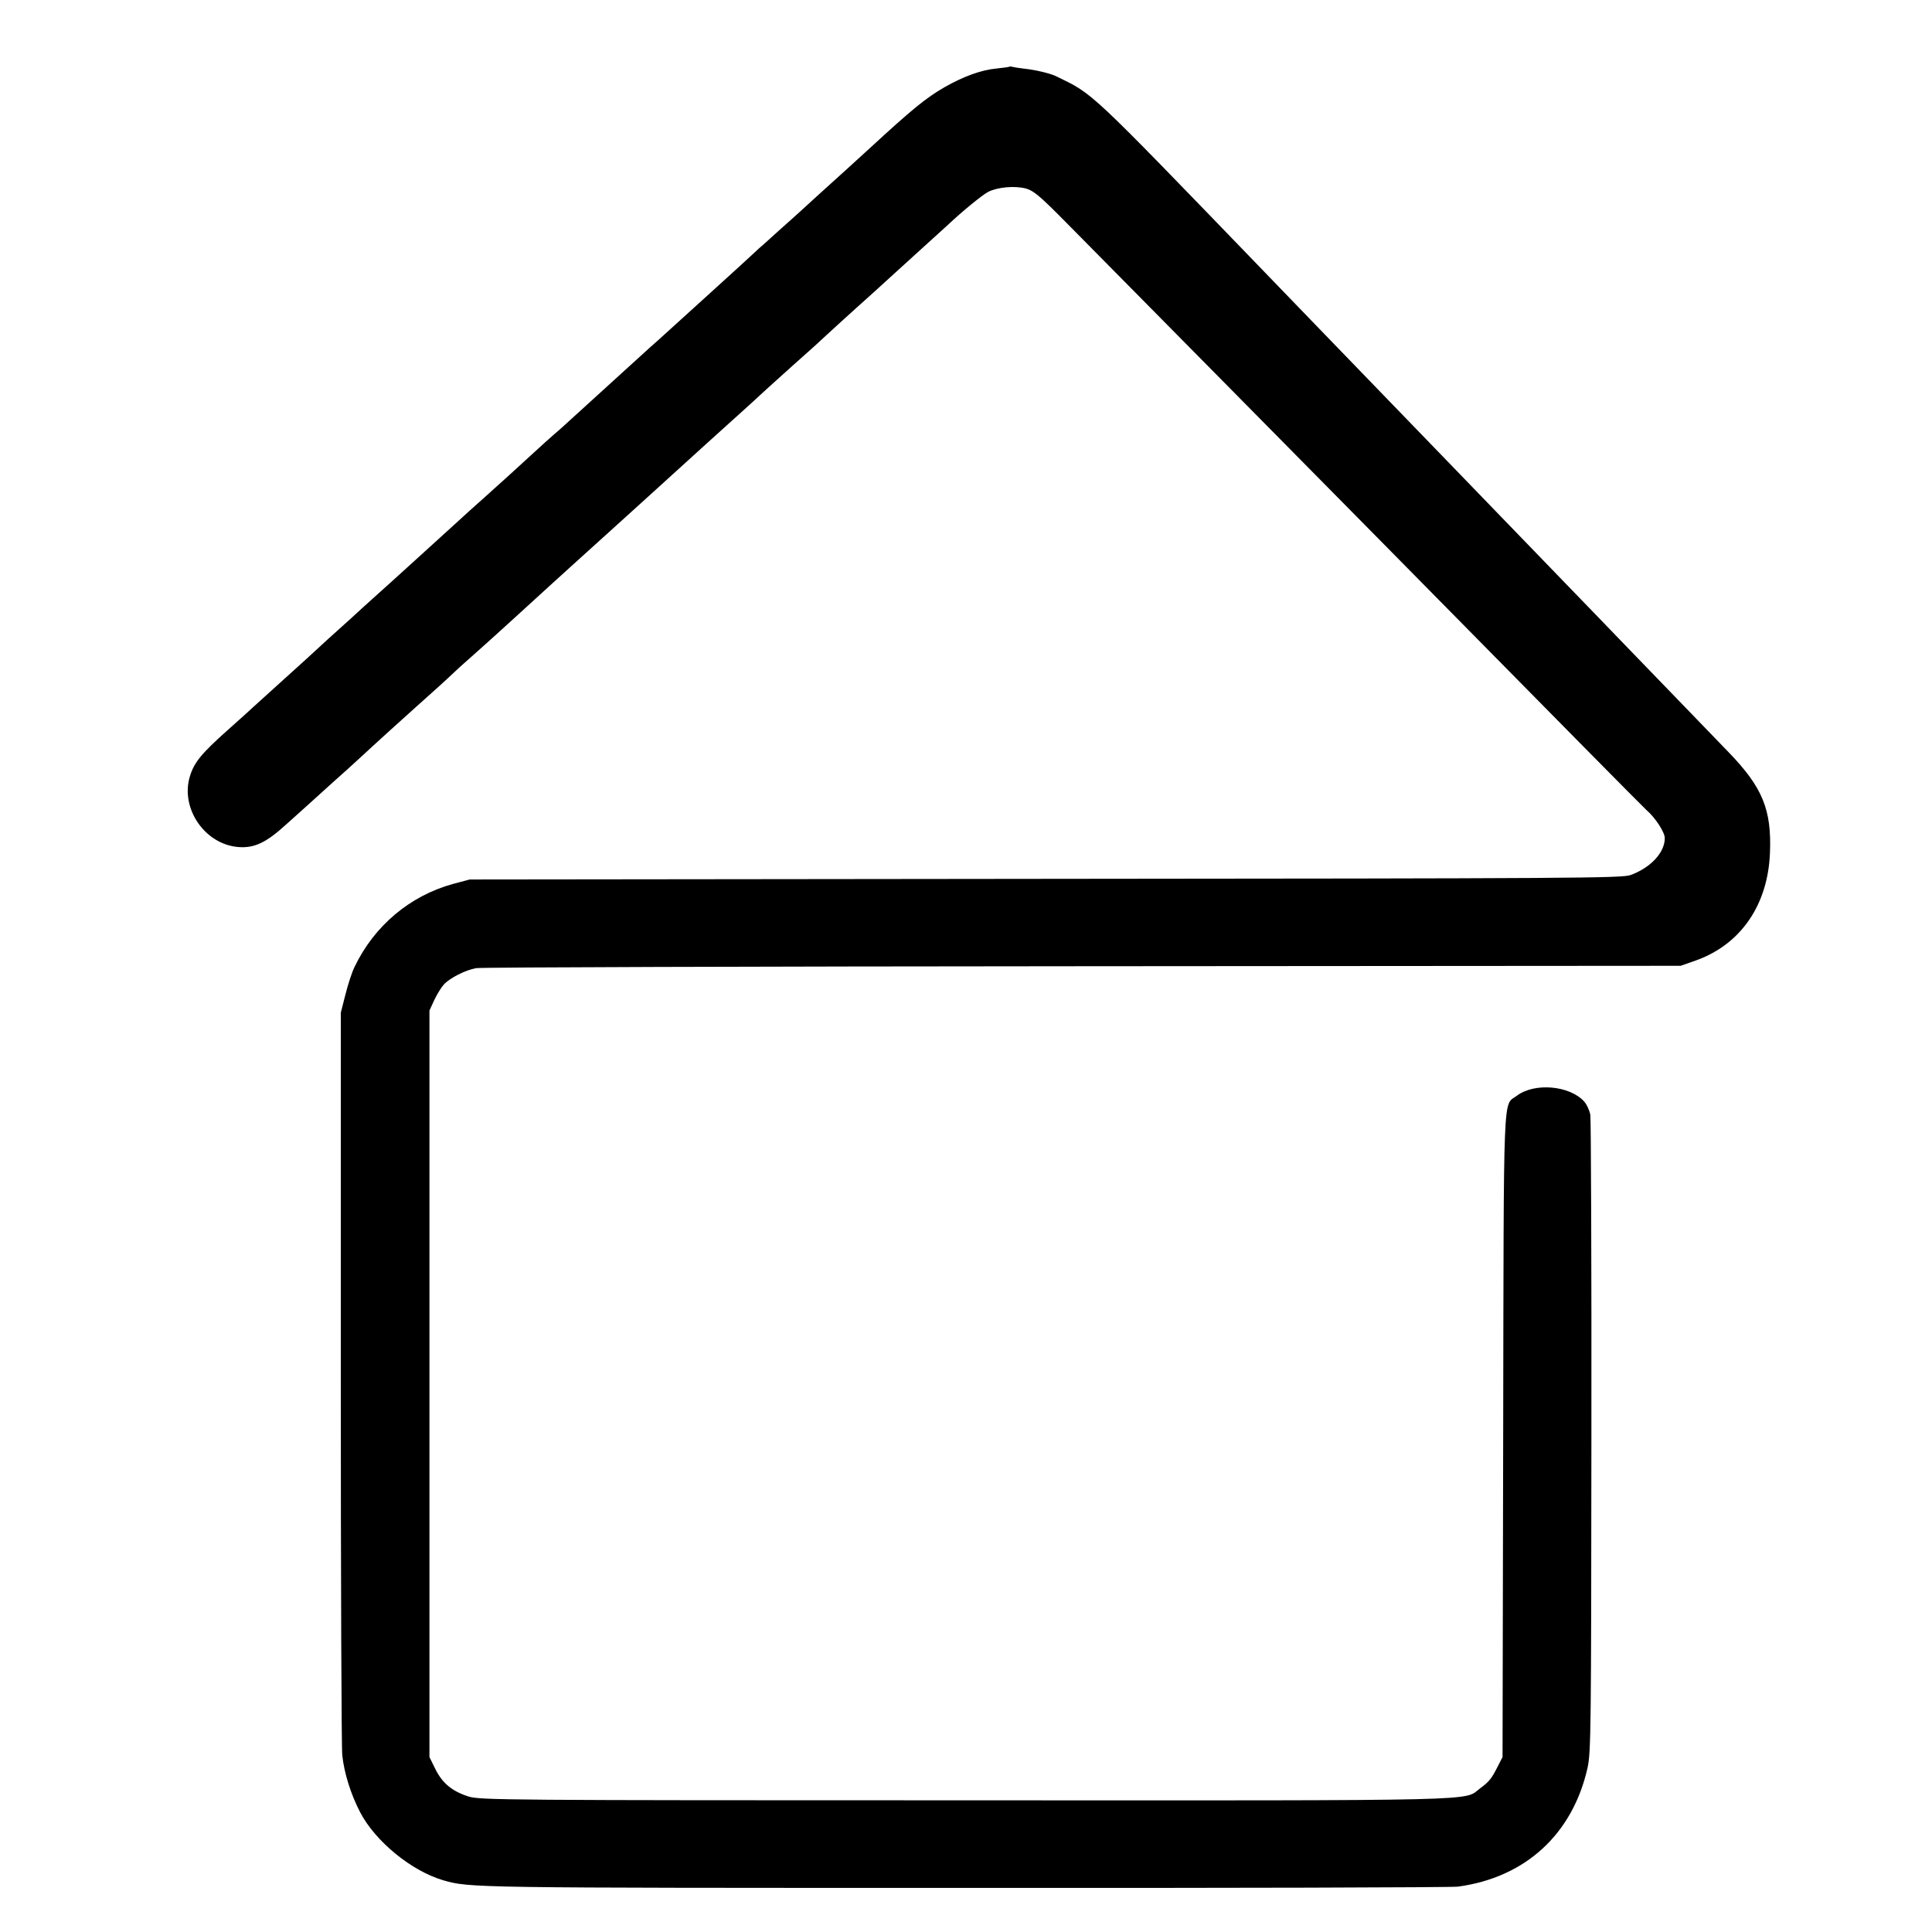
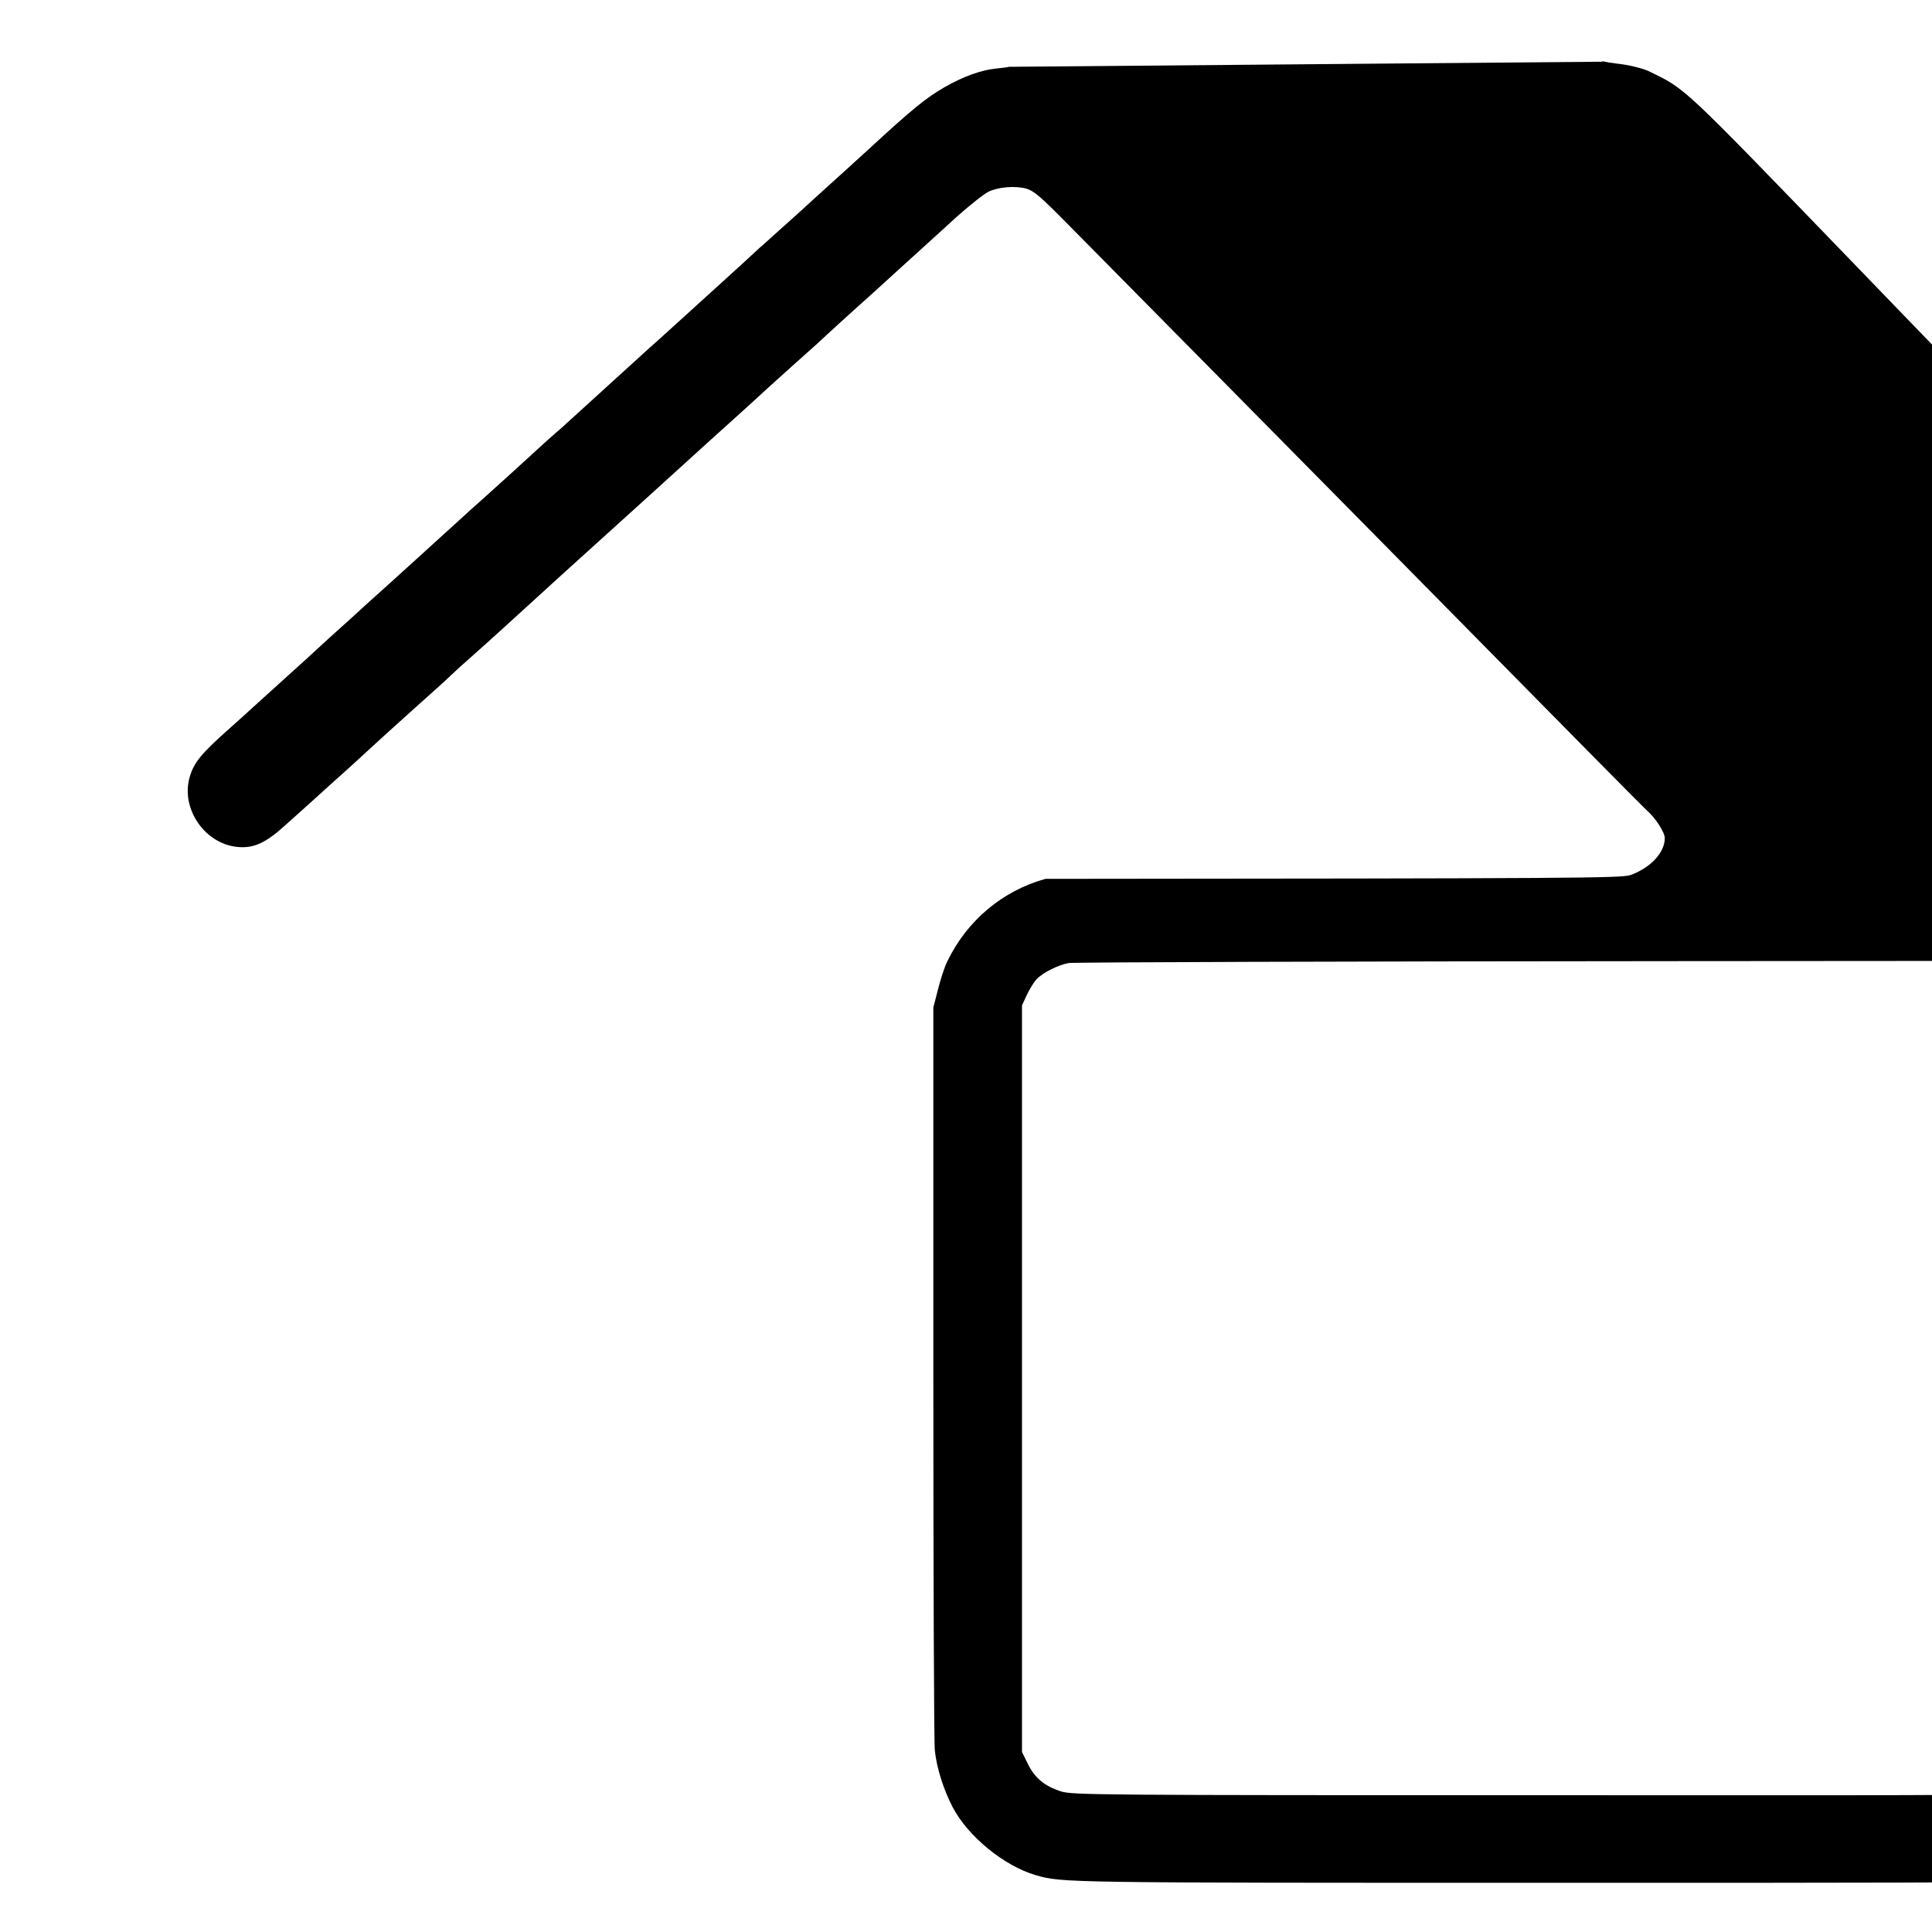
<svg xmlns="http://www.w3.org/2000/svg" version="1.0" width="911pt" height="911pt" viewBox="0 0 911 911" preserveAspectRatio="xMidYMid meet">
  <g transform="translate(0,911) scale(0.1,-0.1)" fill="#000000" stroke="none">
-     <path d="M4758 8795 c-1 -1 -28 -5 -59 -8 -73 -7 -155 -37 -245 -88 -88 -51 -151 -102 -354 -289 -33 -30 -174 -159 -249 -226 -30 -27 -66 -60 -81 -74 -15 -14 -59 -53 -96 -86 -38 -34 -80 -73 -95 -85 -26 -25 -184 -169 -223 -204 -50 -45 -211 -191 -226 -205 -9 -8 -38 -35 -66 -59 -57 -52 -307 -279 -399 -363 -16 -15 -39 -35 -51 -45 -12 -10 -63 -56 -114 -103 -110 -101 -91 -83 -215 -195 -55 -49 -105 -94 -111 -100 -6 -5 -50 -46 -99 -90 -48 -44 -93 -85 -99 -90 -16 -15 -214 -194 -260 -235 -21 -19 -48 -44 -60 -55 -12 -11 -62 -56 -111 -100 -48 -44 -93 -85 -99 -91 -6 -5 -63 -57 -126 -114 -63 -57 -120 -109 -126 -114 -6 -6 -61 -56 -122 -110 -122 -109 -157 -151 -177 -218 -45 -151 72 -320 229 -332 75 -6 131 20 227 108 30 26 92 83 139 125 46 42 114 103 150 135 36 33 90 82 120 110 30 28 120 109 200 181 80 71 157 141 171 155 14 14 57 53 95 86 38 34 81 72 95 85 14 13 68 62 120 109 51 47 119 108 149 136 62 56 103 94 276 250 95 86 271 245 440 399 6 5 48 44 94 85 99 89 184 166 219 199 61 55 185 167 205 184 12 10 44 40 71 65 28 26 93 85 145 132 52 47 113 101 135 122 22 20 52 47 66 60 63 57 214 194 229 208 69 65 161 140 189 155 45 23 126 30 179 16 36 -10 68 -37 195 -166 206 -208 1205 -1220 1447 -1465 899 -912 1268 -1286 1283 -1299 42 -36 87 -105 87 -133 0 -68 -66 -139 -161 -174 -40 -15 -277 -16 -2759 -18 l-2715 -3 -79 -21 c-203 -56 -371 -197 -464 -391 -12 -24 -31 -82 -43 -130 l-22 -86 0 -1720 c0 -946 3 -1748 7 -1782 9 -84 40 -183 84 -268 72 -138 242 -277 392 -321 125 -36 126 -36 2455 -36 1254 -1 2303 2 2330 6 318 43 541 248 611 561 16 74 17 182 18 1560 1 814 -2 1497 -5 1518 -4 21 -17 50 -30 64 -69 75 -234 89 -317 26 -66 -50 -61 71 -64 -1600 l-3 -1518 -23 -45 c-29 -57 -39 -70 -82 -102 -82 -61 79 -58 -2429 -57 -2169 0 -2289 1 -2342 18 -78 25 -123 63 -156 129 l-28 57 0 1760 0 1760 23 50 c13 27 33 60 45 73 29 31 102 68 152 77 22 4 1309 8 2860 9 l2820 2 74 26 c210 76 338 262 347 508 8 202 -35 307 -193 471 -61 63 -137 142 -169 175 -33 34 -163 169 -290 300 -127 132 -255 264 -284 294 -29 30 -160 165 -290 300 -131 135 -261 270 -290 300 -29 30 -161 167 -294 304 -282 292 -477 493 -572 592 -844 874 -805 837 -985 925 -27 13 -98 30 -148 35 -25 3 -51 7 -58 9 -6 2 -13 2 -15 0z" />
+     <path d="M4758 8795 c-1 -1 -28 -5 -59 -8 -73 -7 -155 -37 -245 -88 -88 -51 -151 -102 -354 -289 -33 -30 -174 -159 -249 -226 -30 -27 -66 -60 -81 -74 -15 -14 -59 -53 -96 -86 -38 -34 -80 -73 -95 -85 -26 -25 -184 -169 -223 -204 -50 -45 -211 -191 -226 -205 -9 -8 -38 -35 -66 -59 -57 -52 -307 -279 -399 -363 -16 -15 -39 -35 -51 -45 -12 -10 -63 -56 -114 -103 -110 -101 -91 -83 -215 -195 -55 -49 -105 -94 -111 -100 -6 -5 -50 -46 -99 -90 -48 -44 -93 -85 -99 -90 -16 -15 -214 -194 -260 -235 -21 -19 -48 -44 -60 -55 -12 -11 -62 -56 -111 -100 -48 -44 -93 -85 -99 -91 -6 -5 -63 -57 -126 -114 -63 -57 -120 -109 -126 -114 -6 -6 -61 -56 -122 -110 -122 -109 -157 -151 -177 -218 -45 -151 72 -320 229 -332 75 -6 131 20 227 108 30 26 92 83 139 125 46 42 114 103 150 135 36 33 90 82 120 110 30 28 120 109 200 181 80 71 157 141 171 155 14 14 57 53 95 86 38 34 81 72 95 85 14 13 68 62 120 109 51 47 119 108 149 136 62 56 103 94 276 250 95 86 271 245 440 399 6 5 48 44 94 85 99 89 184 166 219 199 61 55 185 167 205 184 12 10 44 40 71 65 28 26 93 85 145 132 52 47 113 101 135 122 22 20 52 47 66 60 63 57 214 194 229 208 69 65 161 140 189 155 45 23 126 30 179 16 36 -10 68 -37 195 -166 206 -208 1205 -1220 1447 -1465 899 -912 1268 -1286 1283 -1299 42 -36 87 -105 87 -133 0 -68 -66 -139 -161 -174 -40 -15 -277 -16 -2759 -18 c-203 -56 -371 -197 -464 -391 -12 -24 -31 -82 -43 -130 l-22 -86 0 -1720 c0 -946 3 -1748 7 -1782 9 -84 40 -183 84 -268 72 -138 242 -277 392 -321 125 -36 126 -36 2455 -36 1254 -1 2303 2 2330 6 318 43 541 248 611 561 16 74 17 182 18 1560 1 814 -2 1497 -5 1518 -4 21 -17 50 -30 64 -69 75 -234 89 -317 26 -66 -50 -61 71 -64 -1600 l-3 -1518 -23 -45 c-29 -57 -39 -70 -82 -102 -82 -61 79 -58 -2429 -57 -2169 0 -2289 1 -2342 18 -78 25 -123 63 -156 129 l-28 57 0 1760 0 1760 23 50 c13 27 33 60 45 73 29 31 102 68 152 77 22 4 1309 8 2860 9 l2820 2 74 26 c210 76 338 262 347 508 8 202 -35 307 -193 471 -61 63 -137 142 -169 175 -33 34 -163 169 -290 300 -127 132 -255 264 -284 294 -29 30 -160 165 -290 300 -131 135 -261 270 -290 300 -29 30 -161 167 -294 304 -282 292 -477 493 -572 592 -844 874 -805 837 -985 925 -27 13 -98 30 -148 35 -25 3 -51 7 -58 9 -6 2 -13 2 -15 0z" />
  </g>
</svg>